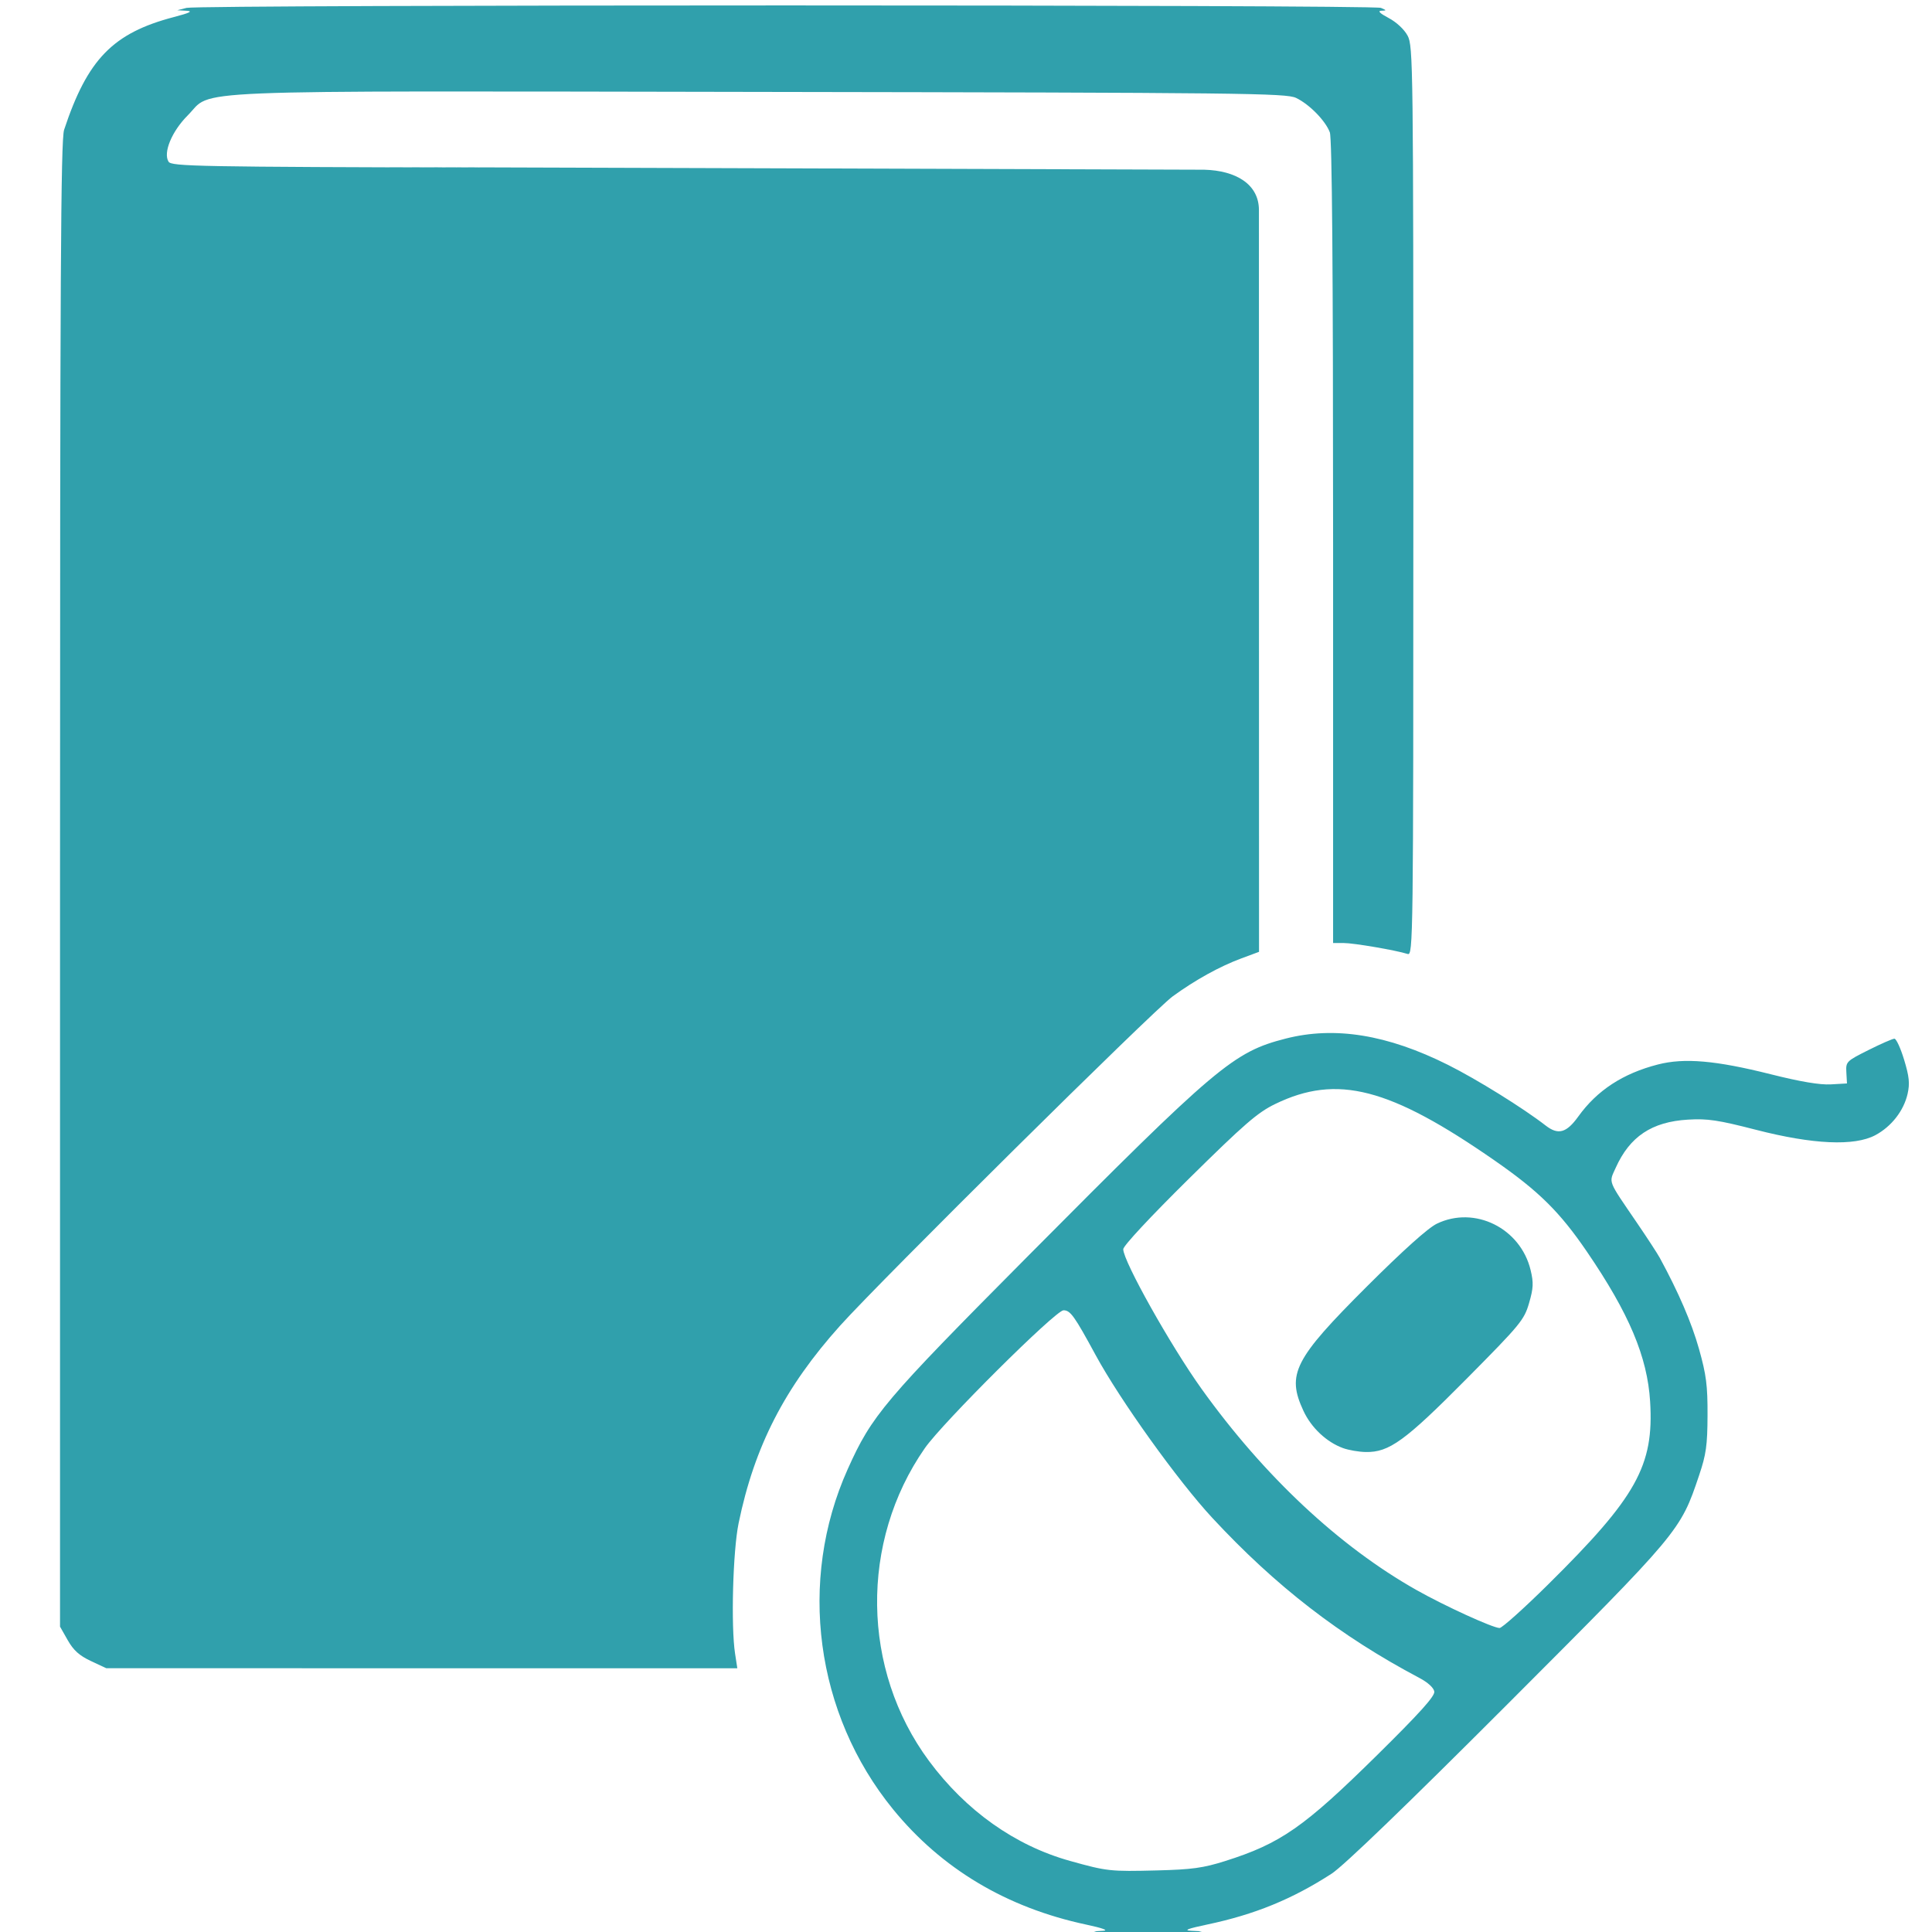
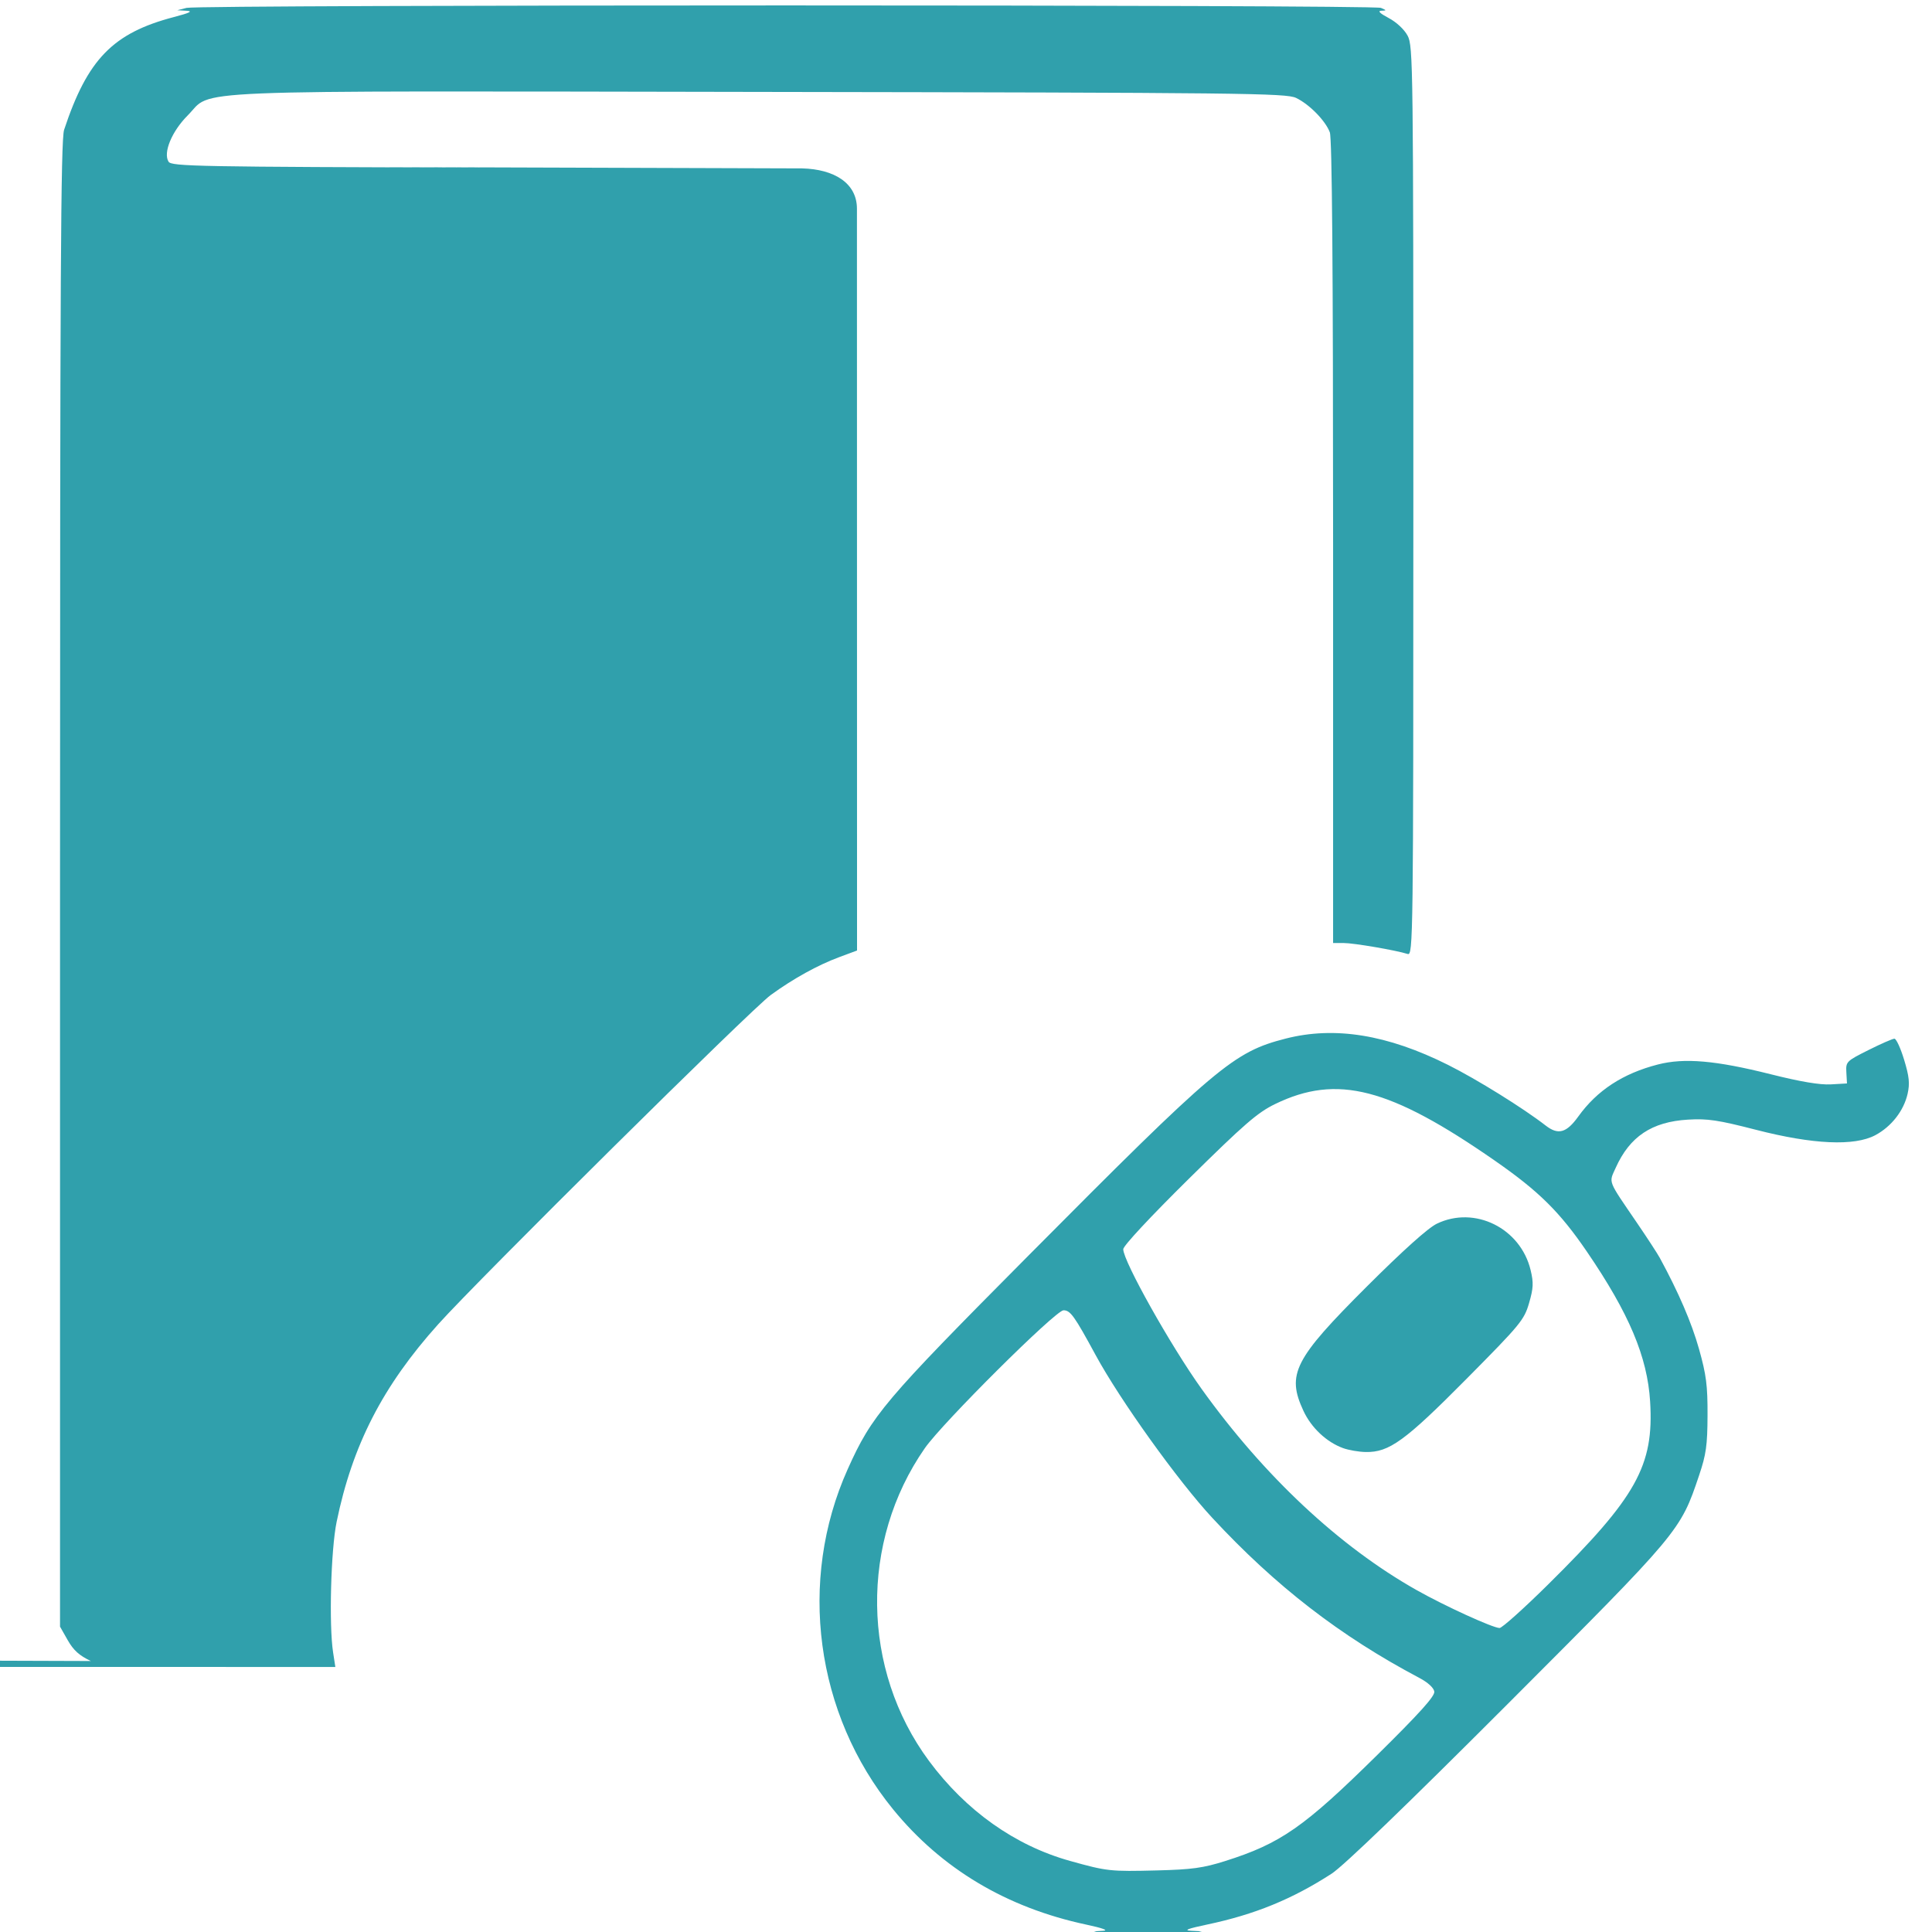
<svg xmlns="http://www.w3.org/2000/svg" xmlns:ns1="http://www.inkscape.org/namespaces/inkscape" xmlns:ns2="http://sodipodi.sourceforge.net/DTD/sodipodi-0.dtd" id="svg2" version="1.1" ns1:version="0.91 r13725" width="586.875" height="586.875" viewBox="0 0 586.875 586.875" ns2:docname="livro de reclamacao sem fundo.svg">
  <defs id="defs6">
    <style id="style4174">
      .cls-1, .cls-3 {
        fill: #30A0AC;
      }

      .cls-1, .cls-2, .cls-4 {
        fill-rule: evenodd;
      }

      .cls-2, .cls-4 {
        fill: #FCF9EC;
      }

      .cls-2 {
        stroke: #30A0AC;
        stroke-linejoin: round;
        stroke-width: 4px;
      }
    </style>
  </defs>
  <ns2:namedview pagecolor="#ffffff" bordercolor="#666666" borderopacity="1" objecttolerance="10" gridtolerance="10" guidetolerance="10" ns1:pageopacity="0" ns1:pageshadow="2" ns1:window-width="1920" ns1:window-height="1028" id="namedview4" showgrid="false" ns1:zoom="0.56869759" ns1:cx="563.22194" ns1:cy="155.89648" ns1:window-x="-8" ns1:window-y="-8" ns1:window-maximized="1" ns1:current-layer="g4133" />
  <g id="g4133" transform="translate(-445.13,467.511)">
-     <path style="fill:#30a0ac;fill-opacity:1" d="m 780.238,119.884 -2.812,-0.716 2.812,-0.177 c 1.753,-0.11 -0.189,-0.817 -5.156,-1.877 -24.178,-5.159 -43.944,-16.961 -58.679,-35.034 -23.611,-28.96 -29,-69.365 -13.777,-103.29 7.36,-16.401 10.924,-20.618 54.575,-64.558 57.546,-57.927 62.602,-62.195 78.475,-66.255 14.894,-3.809 30.896,-1.22 49.287,7.975 8.768,4.384 22.841,13.125 29.699,18.447 3.788,2.94 6.311,2.239 9.895,-2.748 5.712,-7.951 13.557,-13.077 24.199,-15.811 8.004,-2.056 17.547,-1.23 34.239,2.965 9.024,2.268 14.977,3.271 18.281,3.081 l 4.9,-0.283 -0.186,-3.342 c -0.182,-3.265 -0.027,-3.422 6.708,-6.797 3.792,-1.9 7.344,-3.455 7.894,-3.455 0.55,0 1.874,2.879 2.943,6.399 1.551,5.107 1.765,7.193 1.059,10.334 -1.155,5.143 -4.909,9.958 -9.8,12.573 -6.349,3.394 -18.96,2.825 -36.274,-1.635 -11.474,-2.956 -14.69,-3.437 -20.625,-3.085 -11.002,0.652 -17.705,5.122 -21.982,14.66 -2.096,4.673 -2.579,3.431 6.504,16.743 3.088,4.527 6.189,9.285 6.891,10.574 5.699,10.471 9.675,19.7 11.914,27.656 2.216,7.874 2.632,11.101 2.598,20.156 -0.034,9.158 -0.42,11.91 -2.566,18.281 -5.703,16.936 -5.767,17.012 -58.164,69.461 -30.895,30.926 -49.844,49.187 -53.476,51.535 -11.979,7.744 -23.355,12.391 -37.767,15.43 -5.995,1.264 -7.296,1.769 -4.889,1.897 l 3.281,0.174 -3.75,0.776 c -4.625,0.957 -22.422,0.92 -26.25,-0.054 z m 37.031,-22.067 c 16.88,-5.335 23.973,-10.279 46.21,-32.213 12.899,-12.723 17.544,-17.883 17.344,-19.268 -0.165,-1.14 -1.948,-2.778 -4.492,-4.124 -24.129,-12.767 -43.712,-27.904 -62.984,-48.685 -10.428,-11.244 -27.984,-35.748 -35.393,-49.399 -6.483,-11.945 -7.683,-13.618 -9.767,-13.618 -2.392,0 -36.739,34.153 -42.125,41.886 -19.791,28.419 -19.278,67.265 1.254,94.989 11.206,15.131 26.142,25.725 42.837,30.384 11.309,3.156 12.173,3.25 26.491,2.888 10.545,-0.267 13.986,-0.741 20.625,-2.839 z m 98.211,-84.105 c 26.793,-26.488 32.09,-35.996 30.901,-55.46 -0.832,-13.607 -6.386,-26.783 -19.205,-45.555 -8.235,-12.059 -14.57,-18.327 -27.876,-27.579 -32.036,-22.275 -48,-26.401 -66.817,-17.27 -5.349,2.595 -9.338,6.05 -26.23,22.718 -11.633,11.479 -19.922,20.377 -19.922,21.387 0,3.638 14.429,29.364 23.818,42.464 18.977,26.479 41.847,47.872 65.327,61.107 8.516,4.8 22.996,11.419 25.158,11.5 0.734,0.027 7.414,-5.962 14.847,-13.31 z m -62.362,-41.33 c -5.004,-1.815 -9.65,-6.174 -12.031,-11.288 -5.199,-11.166 -2.877,-15.728 19.245,-37.806 10.986,-10.964 18.582,-17.783 21.25,-19.074 11.496,-5.565 25.436,1.333 28.499,14.101 0.922,3.845 0.845,5.475 -0.478,10.024 -1.486,5.111 -2.611,6.473 -19.024,23.032 -18.681,18.846 -23.478,22.325 -30.602,22.191 -2.09,-0.039 -5.176,-0.57 -6.858,-1.18 z m -380.38,64.666 c -3.497,-1.635 -5.283,-3.241 -7.031,-6.319 l -2.344,-4.127 0,-225.469 c 0,-184.656 0.225,-226.148 1.242,-229.219 7.1,-21.436 14.841,-29.393 33.302,-34.233 4.903,-1.285 5.95,-1.802 3.893,-1.92 l -2.812,-0.163 2.812,-0.716 c 3.908,-0.994 360.499,-0.994 362.812,0 1.782,0.766 1.786,0.809 0.087,0.872 -1.167,0.043 -0.387,0.807 2.245,2.199 2.379,1.258 4.747,3.463 5.772,5.376 1.672,3.117 1.739,8.624 1.739,141.368 0,133.901 -0.053,138.108 -1.732,137.575 -3.593,-1.14 -16.371,-3.327 -19.444,-3.327 l -3.199,0 0,-121.814 c 0,-83.62 -0.312,-122.641 -0.995,-124.453 -1.335,-3.54 -6.225,-8.522 -10.255,-10.447 -3.02,-1.443 -15.957,-1.587 -162.587,-1.82 -180.303,-0.286 -166.094,-0.869 -174.096,7.141 -4.834,4.839 -7.523,11.344 -5.811,14.058 0.9,1.427 8.767,1.573 96.737,1.792 0,0 -110.868,-0.439 95.757,0.239 l 122.109,0.401 c 9.592,0.254 16.609,4.389 16.61,12.247 l 0.015,112.667 0.015,112.667 -5.391,2.002 c -6.579,2.443 -13.956,6.524 -20.84,11.528 -5.819,4.23 -88.665,86.262 -101.034,100.042 -16.808,18.726 -26.021,36.659 -30.822,60 -1.738,8.45 -2.356,31.265 -1.072,39.609 l 0.685,4.453 -95.841,-0.009 -95.841,-0.009 -4.688,-2.192 z" id="path4135" ns1:connector-curvature="0" ns2:nodetypes="ccsssssssssssscscsccssssscccssssscsccsscssssssssscssssssssccccsssscscccccsssscssscsssscsscssssscsccssscsccccc" />
+     <path style="fill:#30a0ac;fill-opacity:1" d="m 780.238,119.884 -2.812,-0.716 2.812,-0.177 c 1.753,-0.11 -0.189,-0.817 -5.156,-1.877 -24.178,-5.159 -43.944,-16.961 -58.679,-35.034 -23.611,-28.96 -29,-69.365 -13.777,-103.29 7.36,-16.401 10.924,-20.618 54.575,-64.558 57.546,-57.927 62.602,-62.195 78.475,-66.255 14.894,-3.809 30.896,-1.22 49.287,7.975 8.768,4.384 22.841,13.125 29.699,18.447 3.788,2.94 6.311,2.239 9.895,-2.748 5.712,-7.951 13.557,-13.077 24.199,-15.811 8.004,-2.056 17.547,-1.23 34.239,2.965 9.024,2.268 14.977,3.271 18.281,3.081 l 4.9,-0.283 -0.186,-3.342 c -0.182,-3.265 -0.027,-3.422 6.708,-6.797 3.792,-1.9 7.344,-3.455 7.894,-3.455 0.55,0 1.874,2.879 2.943,6.399 1.551,5.107 1.765,7.193 1.059,10.334 -1.155,5.143 -4.909,9.958 -9.8,12.573 -6.349,3.394 -18.96,2.825 -36.274,-1.635 -11.474,-2.956 -14.69,-3.437 -20.625,-3.085 -11.002,0.652 -17.705,5.122 -21.982,14.66 -2.096,4.673 -2.579,3.431 6.504,16.743 3.088,4.527 6.189,9.285 6.891,10.574 5.699,10.471 9.675,19.7 11.914,27.656 2.216,7.874 2.632,11.101 2.598,20.156 -0.034,9.158 -0.42,11.91 -2.566,18.281 -5.703,16.936 -5.767,17.012 -58.164,69.461 -30.895,30.926 -49.844,49.187 -53.476,51.535 -11.979,7.744 -23.355,12.391 -37.767,15.43 -5.995,1.264 -7.296,1.769 -4.889,1.897 l 3.281,0.174 -3.75,0.776 c -4.625,0.957 -22.422,0.92 -26.25,-0.054 z m 37.031,-22.067 c 16.88,-5.335 23.973,-10.279 46.21,-32.213 12.899,-12.723 17.544,-17.883 17.344,-19.268 -0.165,-1.14 -1.948,-2.778 -4.492,-4.124 -24.129,-12.767 -43.712,-27.904 -62.984,-48.685 -10.428,-11.244 -27.984,-35.748 -35.393,-49.399 -6.483,-11.945 -7.683,-13.618 -9.767,-13.618 -2.392,0 -36.739,34.153 -42.125,41.886 -19.791,28.419 -19.278,67.265 1.254,94.989 11.206,15.131 26.142,25.725 42.837,30.384 11.309,3.156 12.173,3.25 26.491,2.888 10.545,-0.267 13.986,-0.741 20.625,-2.839 z m 98.211,-84.105 c 26.793,-26.488 32.09,-35.996 30.901,-55.46 -0.832,-13.607 -6.386,-26.783 -19.205,-45.555 -8.235,-12.059 -14.57,-18.327 -27.876,-27.579 -32.036,-22.275 -48,-26.401 -66.817,-17.27 -5.349,2.595 -9.338,6.05 -26.23,22.718 -11.633,11.479 -19.922,20.377 -19.922,21.387 0,3.638 14.429,29.364 23.818,42.464 18.977,26.479 41.847,47.872 65.327,61.107 8.516,4.8 22.996,11.419 25.158,11.5 0.734,0.027 7.414,-5.962 14.847,-13.31 z m -62.362,-41.33 c -5.004,-1.815 -9.65,-6.174 -12.031,-11.288 -5.199,-11.166 -2.877,-15.728 19.245,-37.806 10.986,-10.964 18.582,-17.783 21.25,-19.074 11.496,-5.565 25.436,1.333 28.499,14.101 0.922,3.845 0.845,5.475 -0.478,10.024 -1.486,5.111 -2.611,6.473 -19.024,23.032 -18.681,18.846 -23.478,22.325 -30.602,22.191 -2.09,-0.039 -5.176,-0.57 -6.858,-1.18 z m -380.38,64.666 c -3.497,-1.635 -5.283,-3.241 -7.031,-6.319 l -2.344,-4.127 0,-225.469 c 0,-184.656 0.225,-226.148 1.242,-229.219 7.1,-21.436 14.841,-29.393 33.302,-34.233 4.903,-1.285 5.95,-1.802 3.893,-1.92 l -2.812,-0.163 2.812,-0.716 c 3.908,-0.994 360.499,-0.994 362.812,0 1.782,0.766 1.786,0.809 0.087,0.872 -1.167,0.043 -0.387,0.807 2.245,2.199 2.379,1.258 4.747,3.463 5.772,5.376 1.672,3.117 1.739,8.624 1.739,141.368 0,133.901 -0.053,138.108 -1.732,137.575 -3.593,-1.14 -16.371,-3.327 -19.444,-3.327 l -3.199,0 0,-121.814 c 0,-83.62 -0.312,-122.641 -0.995,-124.453 -1.335,-3.54 -6.225,-8.522 -10.255,-10.447 -3.02,-1.443 -15.957,-1.587 -162.587,-1.82 -180.303,-0.286 -166.094,-0.869 -174.096,7.141 -4.834,4.839 -7.523,11.344 -5.811,14.058 0.9,1.427 8.767,1.573 96.737,1.792 0,0 -110.868,-0.439 95.757,0.239 c 9.592,0.254 16.609,4.389 16.61,12.247 l 0.015,112.667 0.015,112.667 -5.391,2.002 c -6.579,2.443 -13.956,6.524 -20.84,11.528 -5.819,4.23 -88.665,86.262 -101.034,100.042 -16.808,18.726 -26.021,36.659 -30.822,60 -1.738,8.45 -2.356,31.265 -1.072,39.609 l 0.685,4.453 -95.841,-0.009 -95.841,-0.009 -4.688,-2.192 z" id="path4135" ns1:connector-curvature="0" ns2:nodetypes="ccsssssssssssscscsccssssscccssssscsccsscssssssssscssssssssccccsssscscccccsssscssscsssscsscssssscsccssscsccccc" />
  </g>
</svg>